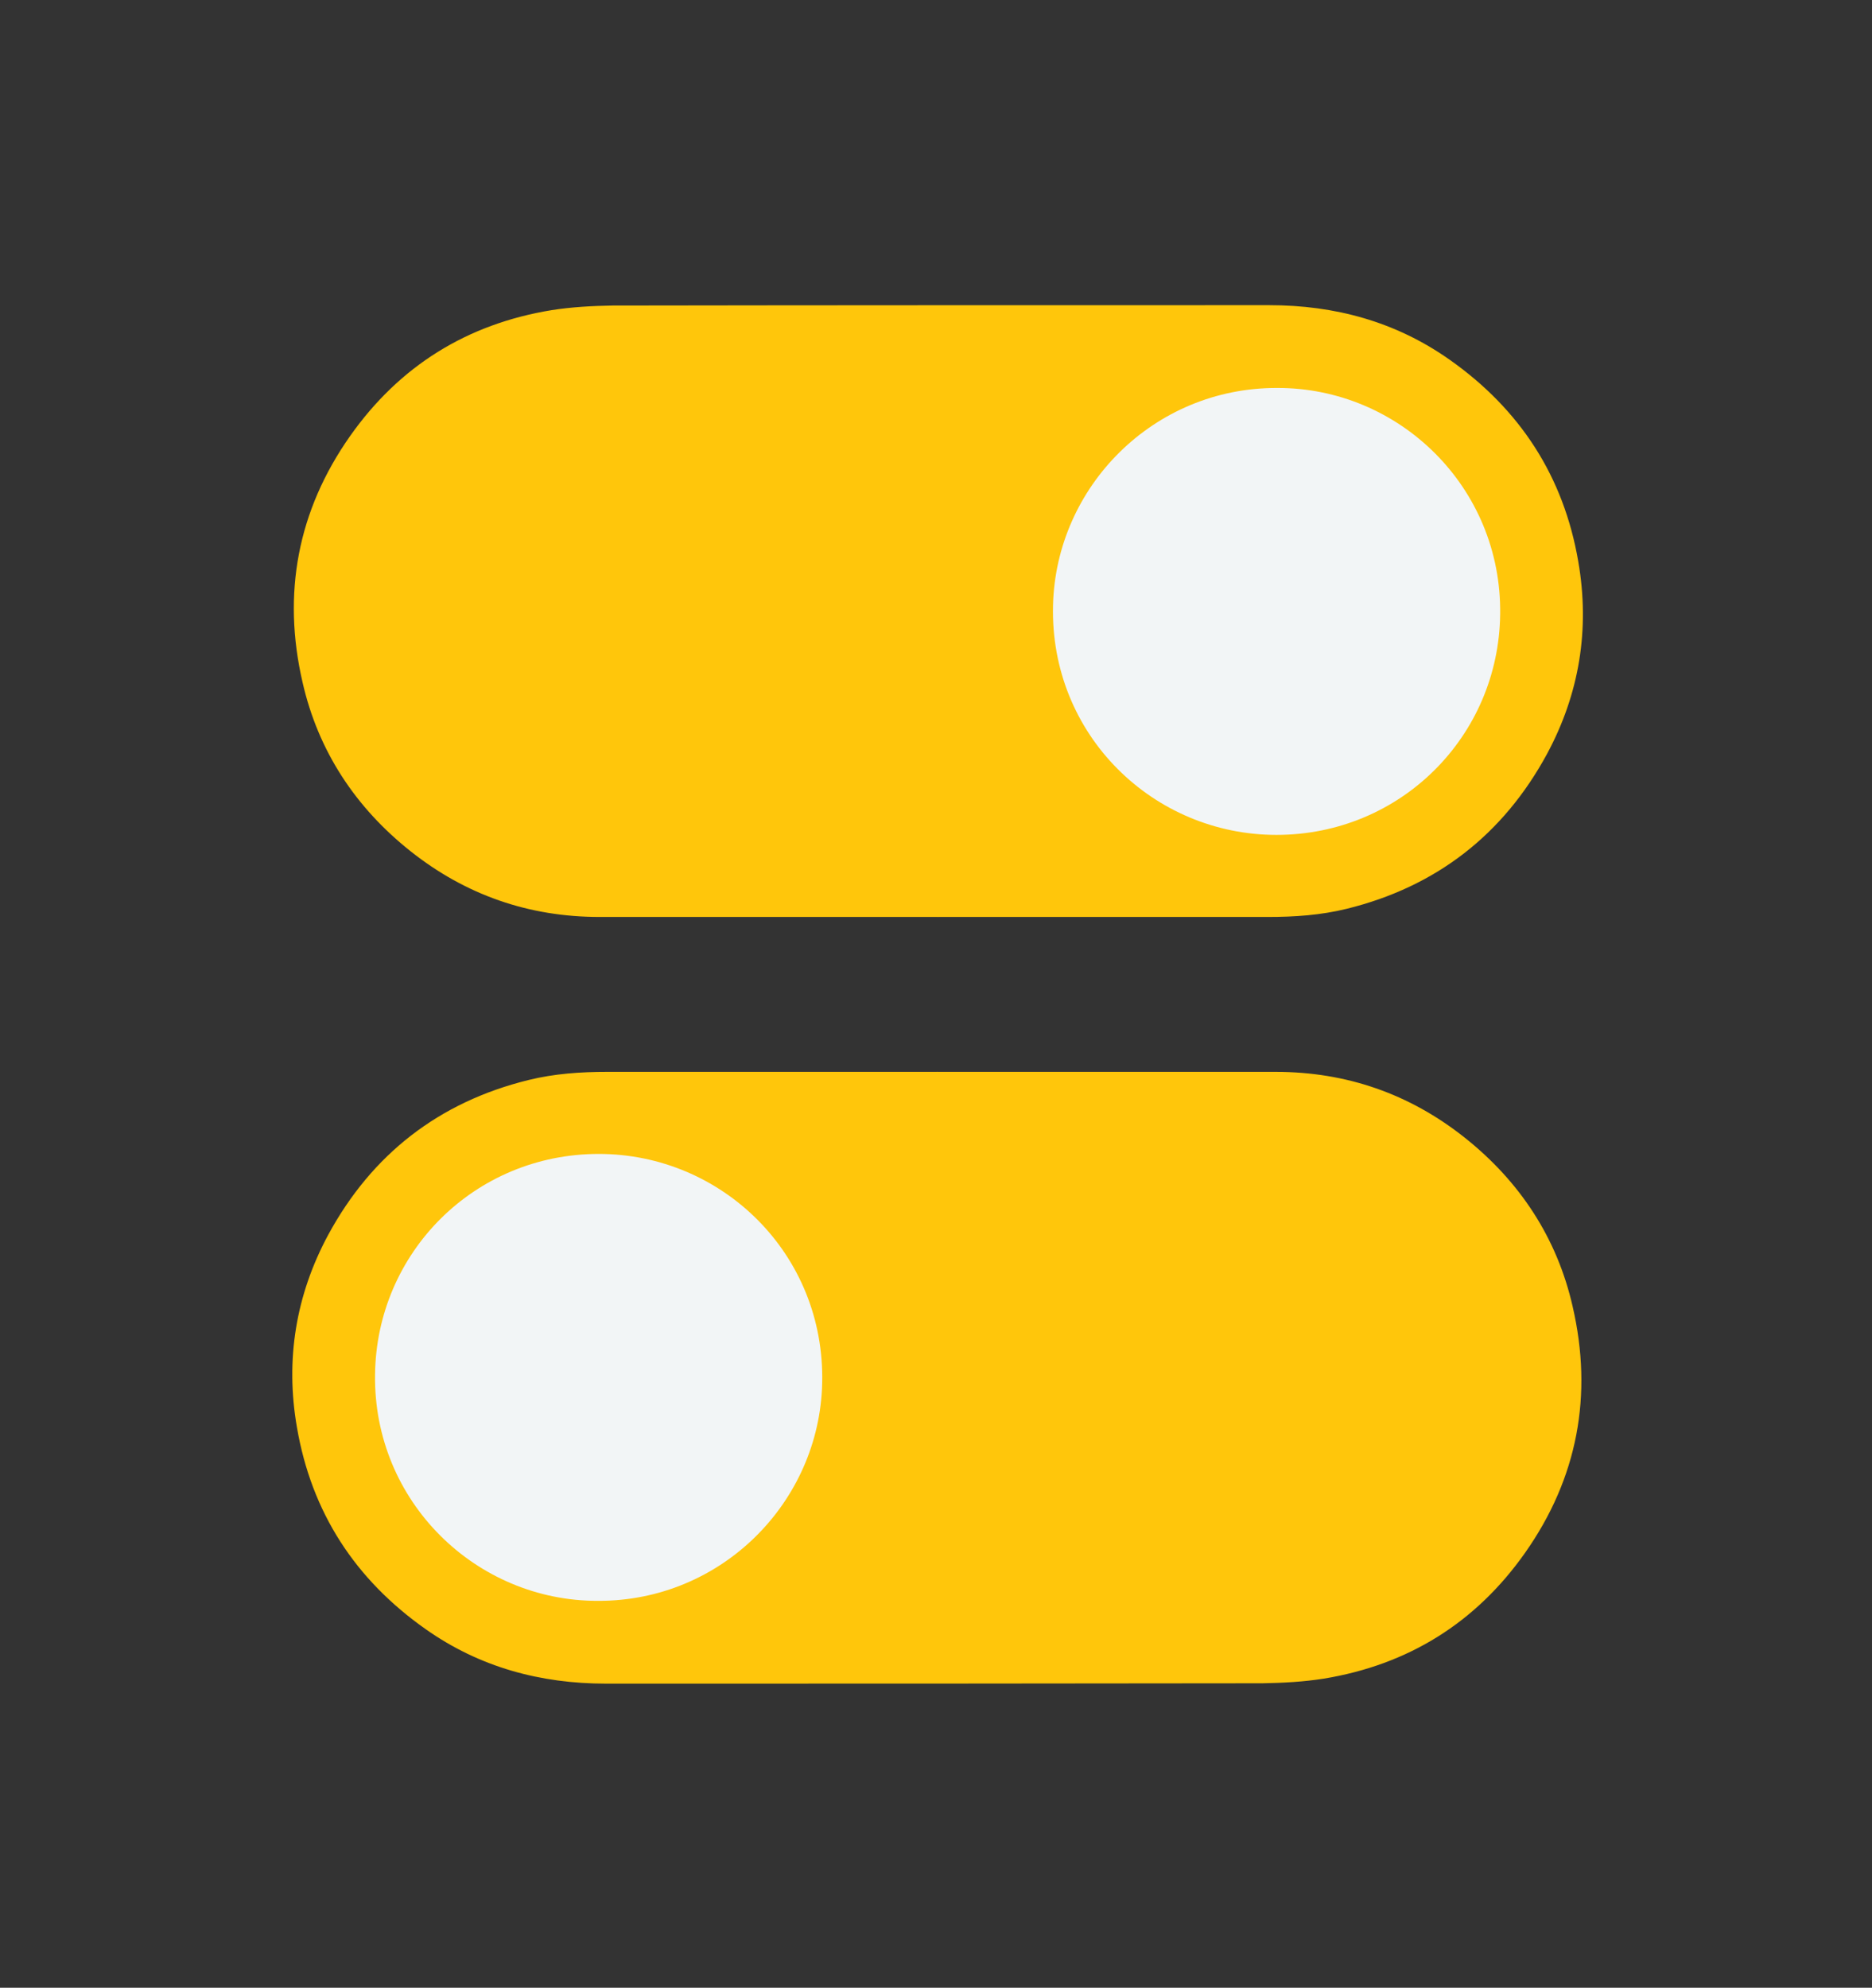
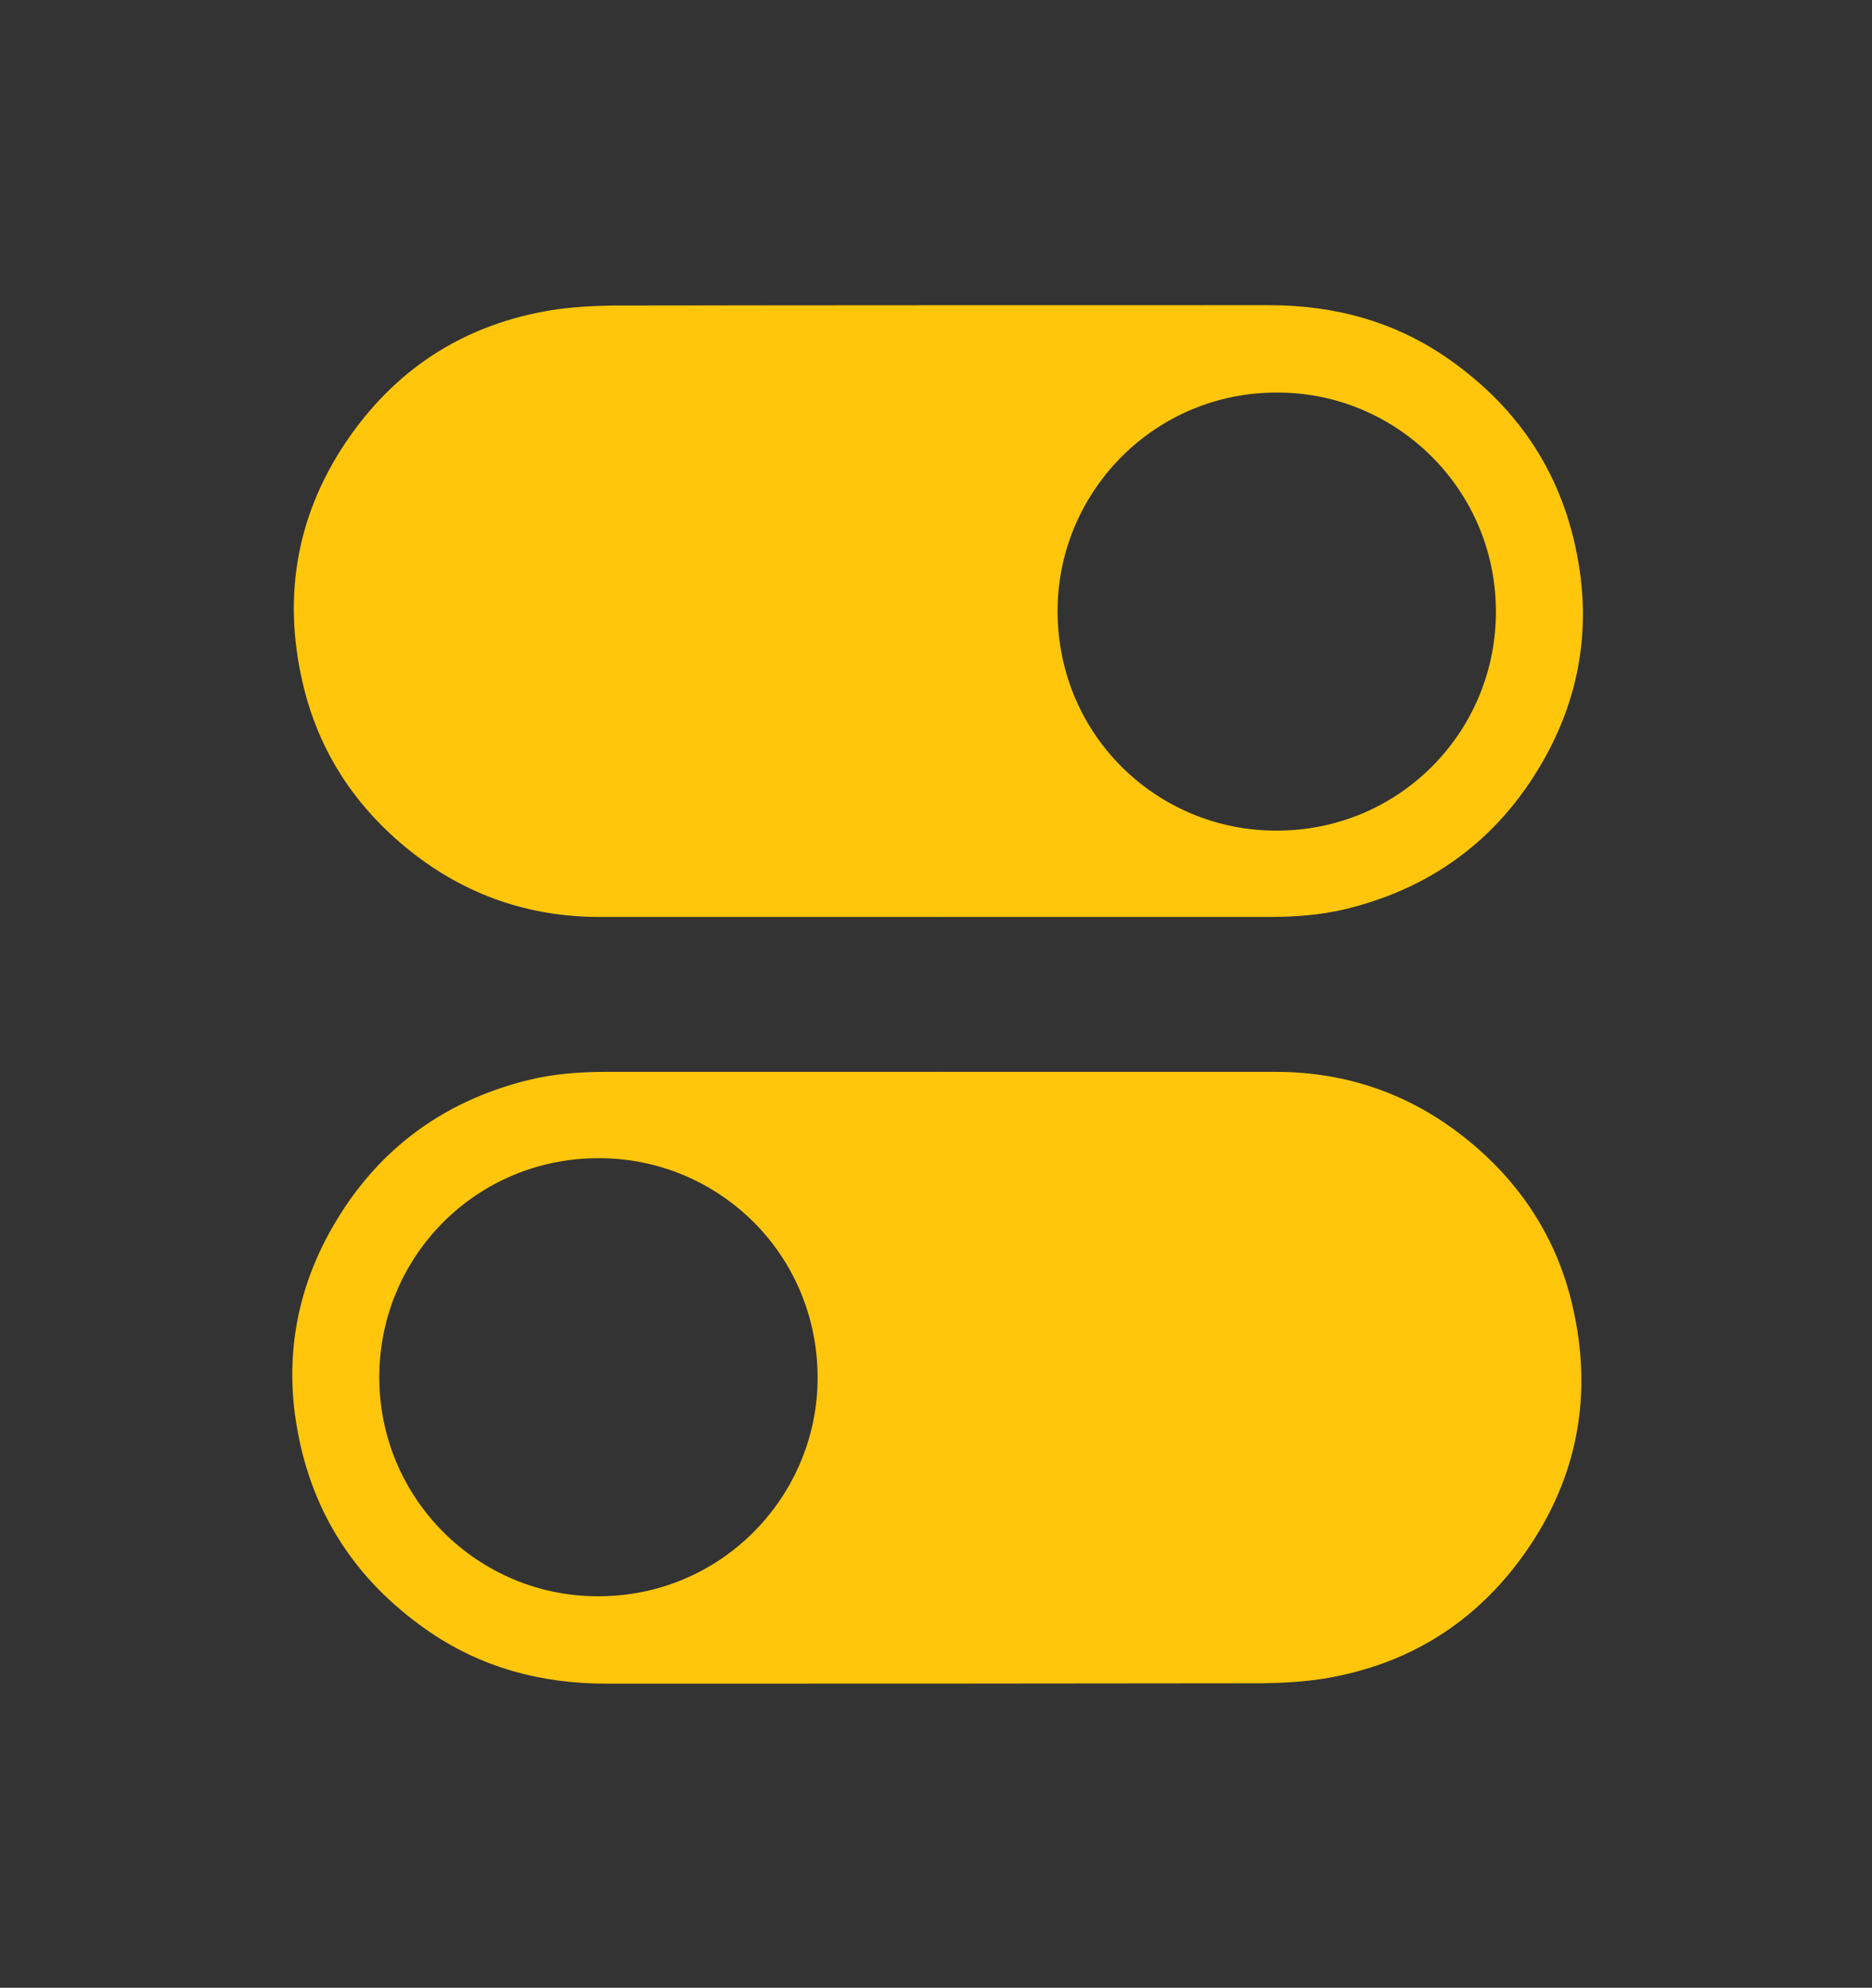
<svg xmlns="http://www.w3.org/2000/svg" version="1.1" id="Layer_1" x="0px" y="0px" viewBox="0 0 527.1 559.5" style="enable-background:new 0 0 527.1 559.5;" xml:space="preserve">
  <rect x="0" y="0" width="527.1" height="559.5" fill="#333333" stroke="none" />
  <style type="text/css">
	.st0{fill:#FFC60B;}
	.st1{fill:#F2F5F6;}
</style>
  <g>
    <path class="st0" d="M264.1,258.1c-31.8,0-63.6,0-95.3,0c-19.9,0-37.7-6.2-53.2-18.5c-15.5-12.3-26-28.2-30.4-47.5   c-5.8-25-1.4-48.4,13.4-69.4c13.9-19.7,32.9-31.5,56.7-35.4c5.7-0.9,11.5-1.2,17.2-1.3c61.6-0.1,123.3-0.1,184.9-0.1   c18.4,0,35.5,4.6,50.7,15.3c19.9,14,32.2,32.9,36.3,56.9c3.3,19,0.3,37.2-8.8,54.1c-12.3,22.7-31.2,37.4-56.4,43.6   c-7.3,1.8-14.7,2.3-22.2,2.3c-30.9,0-61.9,0-92.8,0C264.1,258.2,264.1,258.1,264.1,258.1z M359.6,110.5c-34.1-0.1-61,27.2-61.8,60   c-0.8,35.8,27.7,63.4,61.7,63.3c34.2,0,61.3-27.3,61.7-60.9C421.6,138,393.3,110.4,359.6,110.5z" />
-     <path class="st1" d="M359.6,109.2c34.4-0.1,63.3,28,62.8,63.7c-0.4,34.3-28,62.1-63,62.1c-34.6,0-63.8-28.1-62.9-64.6   C297.3,137,324.8,109.1,359.6,109.2z" />
  </g>
  <g>
    <path class="st0" d="M263.9,301.7c31.8,0,63.6,0,95.3,0c19.9,0,37.7,6.2,53.2,18.5c15.5,12.3,26,28.2,30.4,47.5   c5.8,25,1.4,48.4-13.4,69.4c-13.9,19.7-32.9,31.5-56.7,35.4c-5.7,0.9-11.5,1.2-17.2,1.3c-61.6,0.1-123.3,0.1-184.9,0.1   c-18.4,0-35.5-4.6-50.7-15.3c-19.9-14-32.2-32.9-36.3-56.9c-3.3-19-0.3-37.2,8.8-54.1c12.3-22.7,31.2-37.4,56.4-43.6   c7.3-1.8,14.7-2.3,22.2-2.3c30.9,0,61.9,0,92.8,0C263.9,301.6,263.9,301.7,263.9,301.7z M168.4,449.3c34.1,0.1,61-27.2,61.8-60   c0.8-35.8-27.7-63.4-61.7-63.3c-34.2,0-61.3,27.3-61.7,60.9C106.4,421.8,134.7,449.4,168.4,449.3z" />
-     <path class="st1" d="M168.4,450.6c-34.4,0.1-63.3-28-62.8-63.7c0.4-34.3,28-62.1,63-62.1c34.6,0,63.8,28.1,62.9,64.6   C230.7,422.8,203.2,450.7,168.4,450.6z" />
  </g>
</svg>